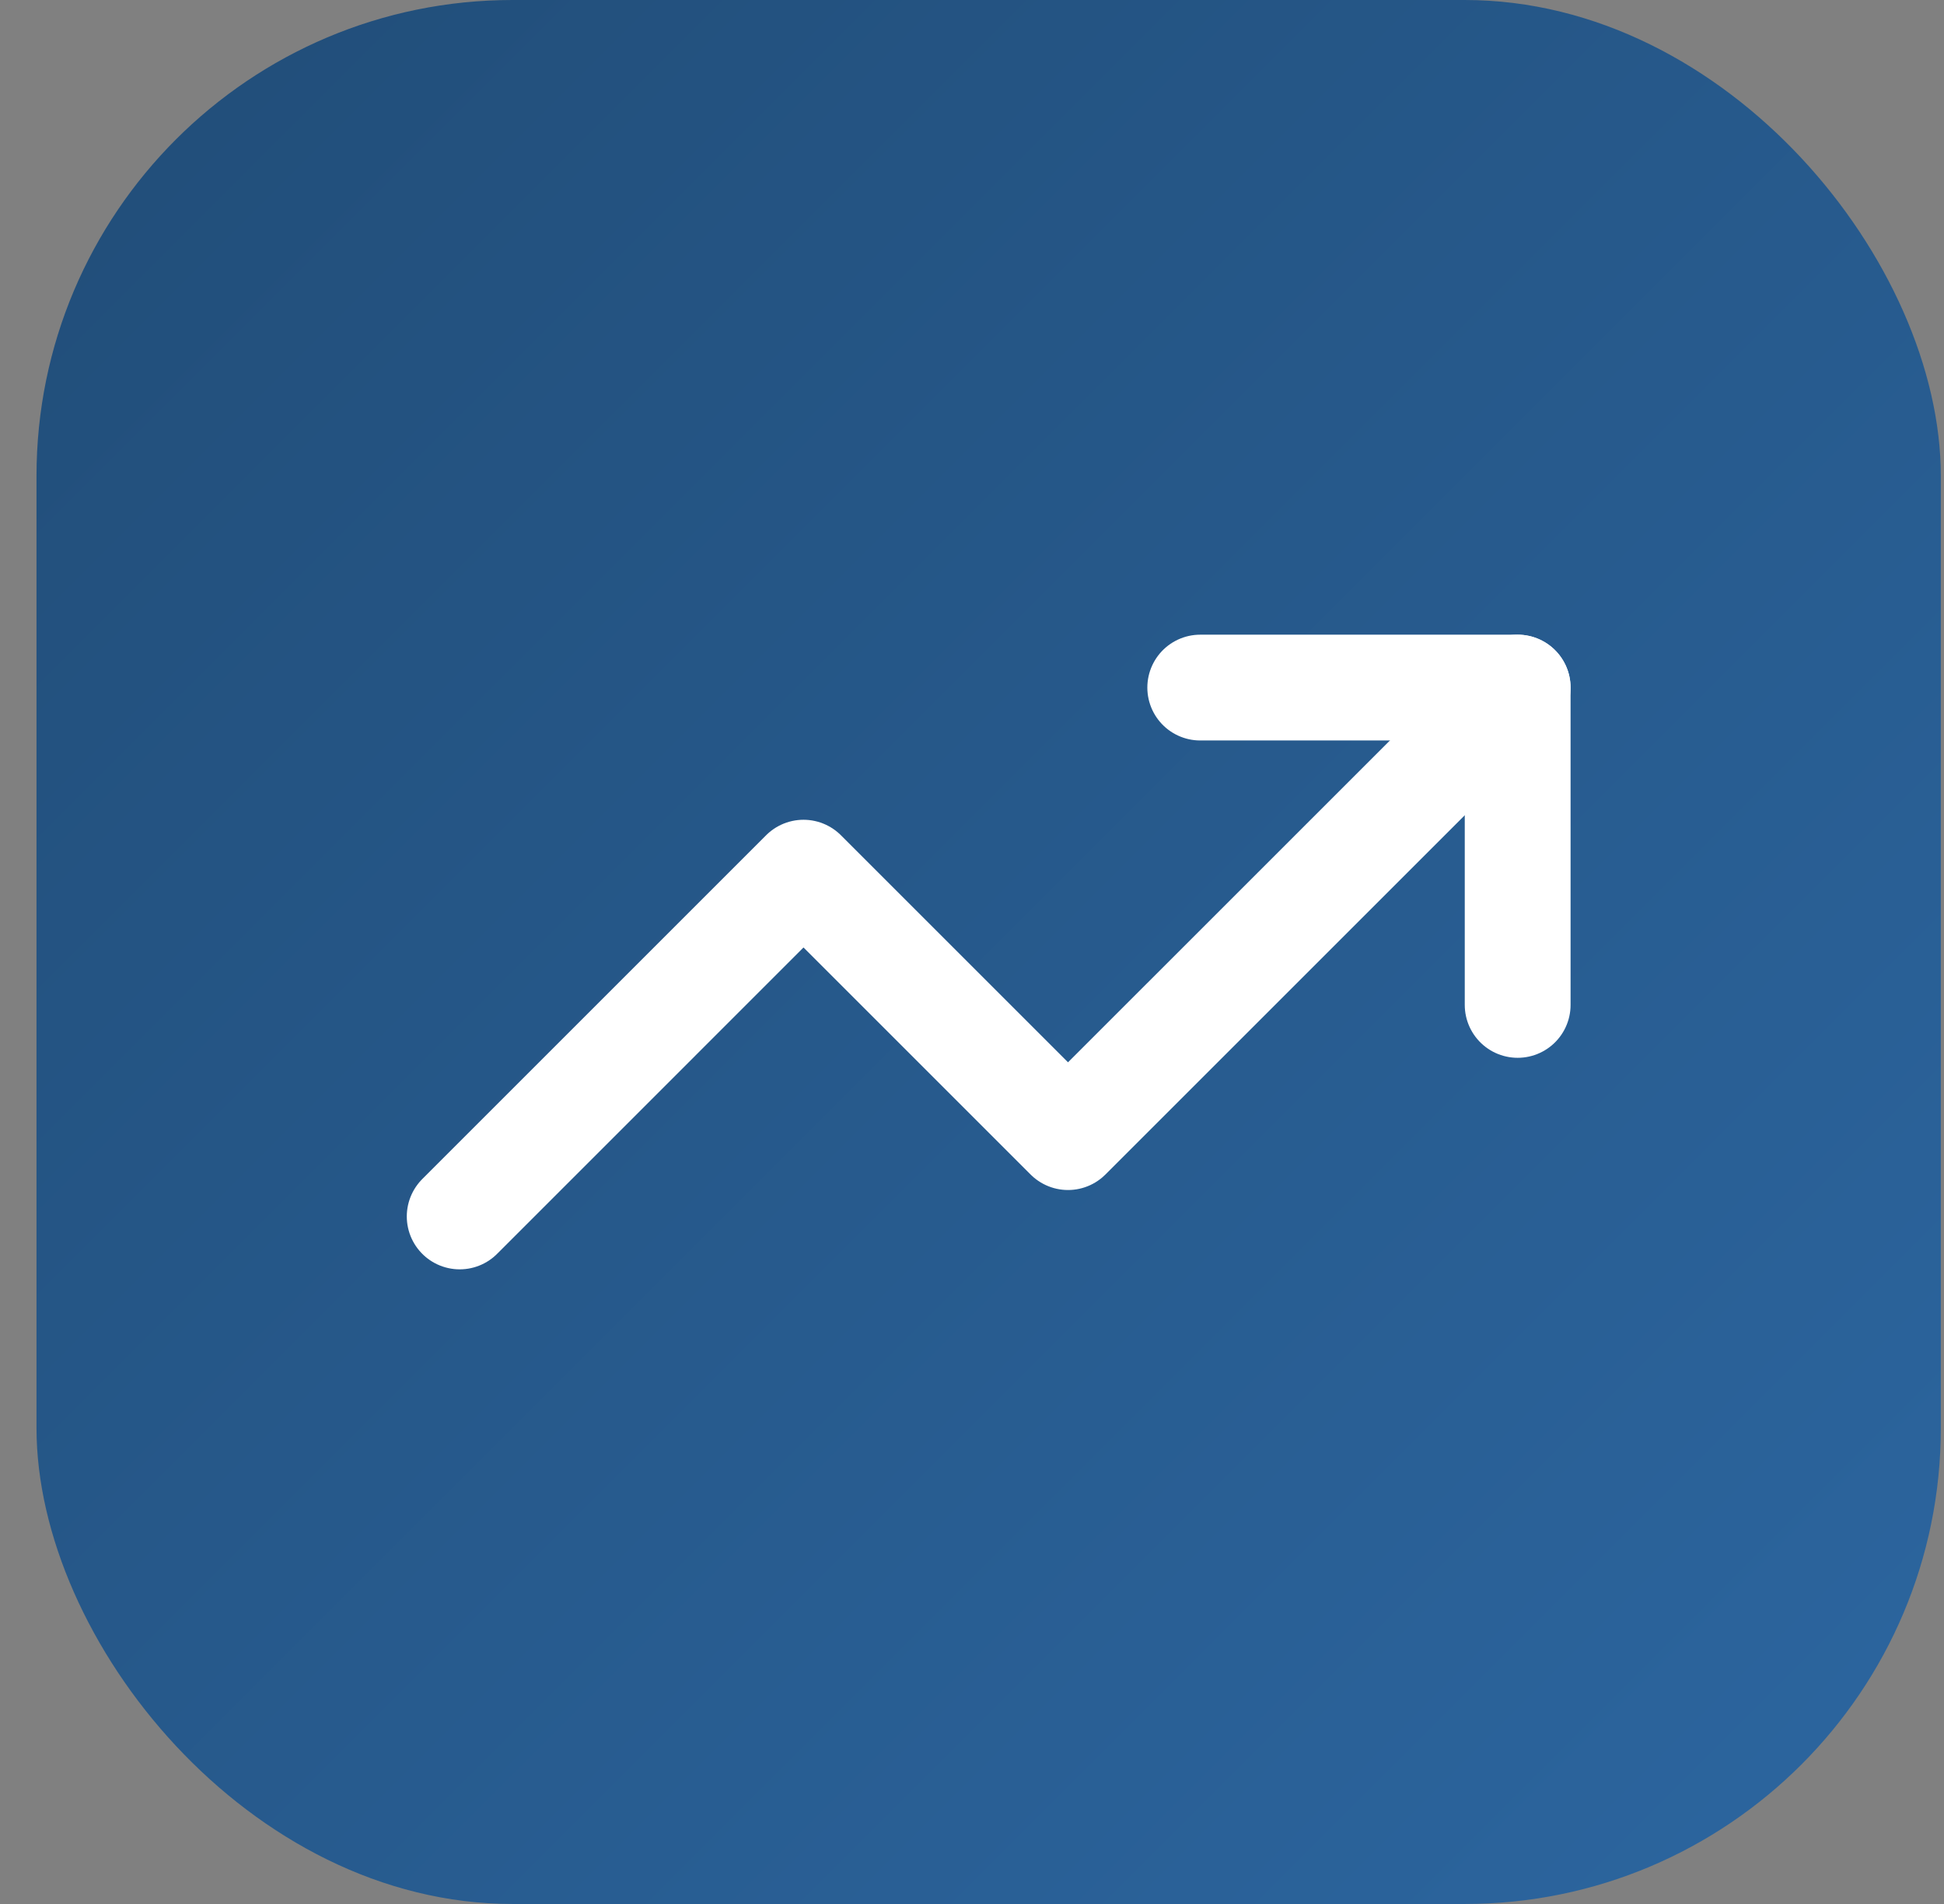
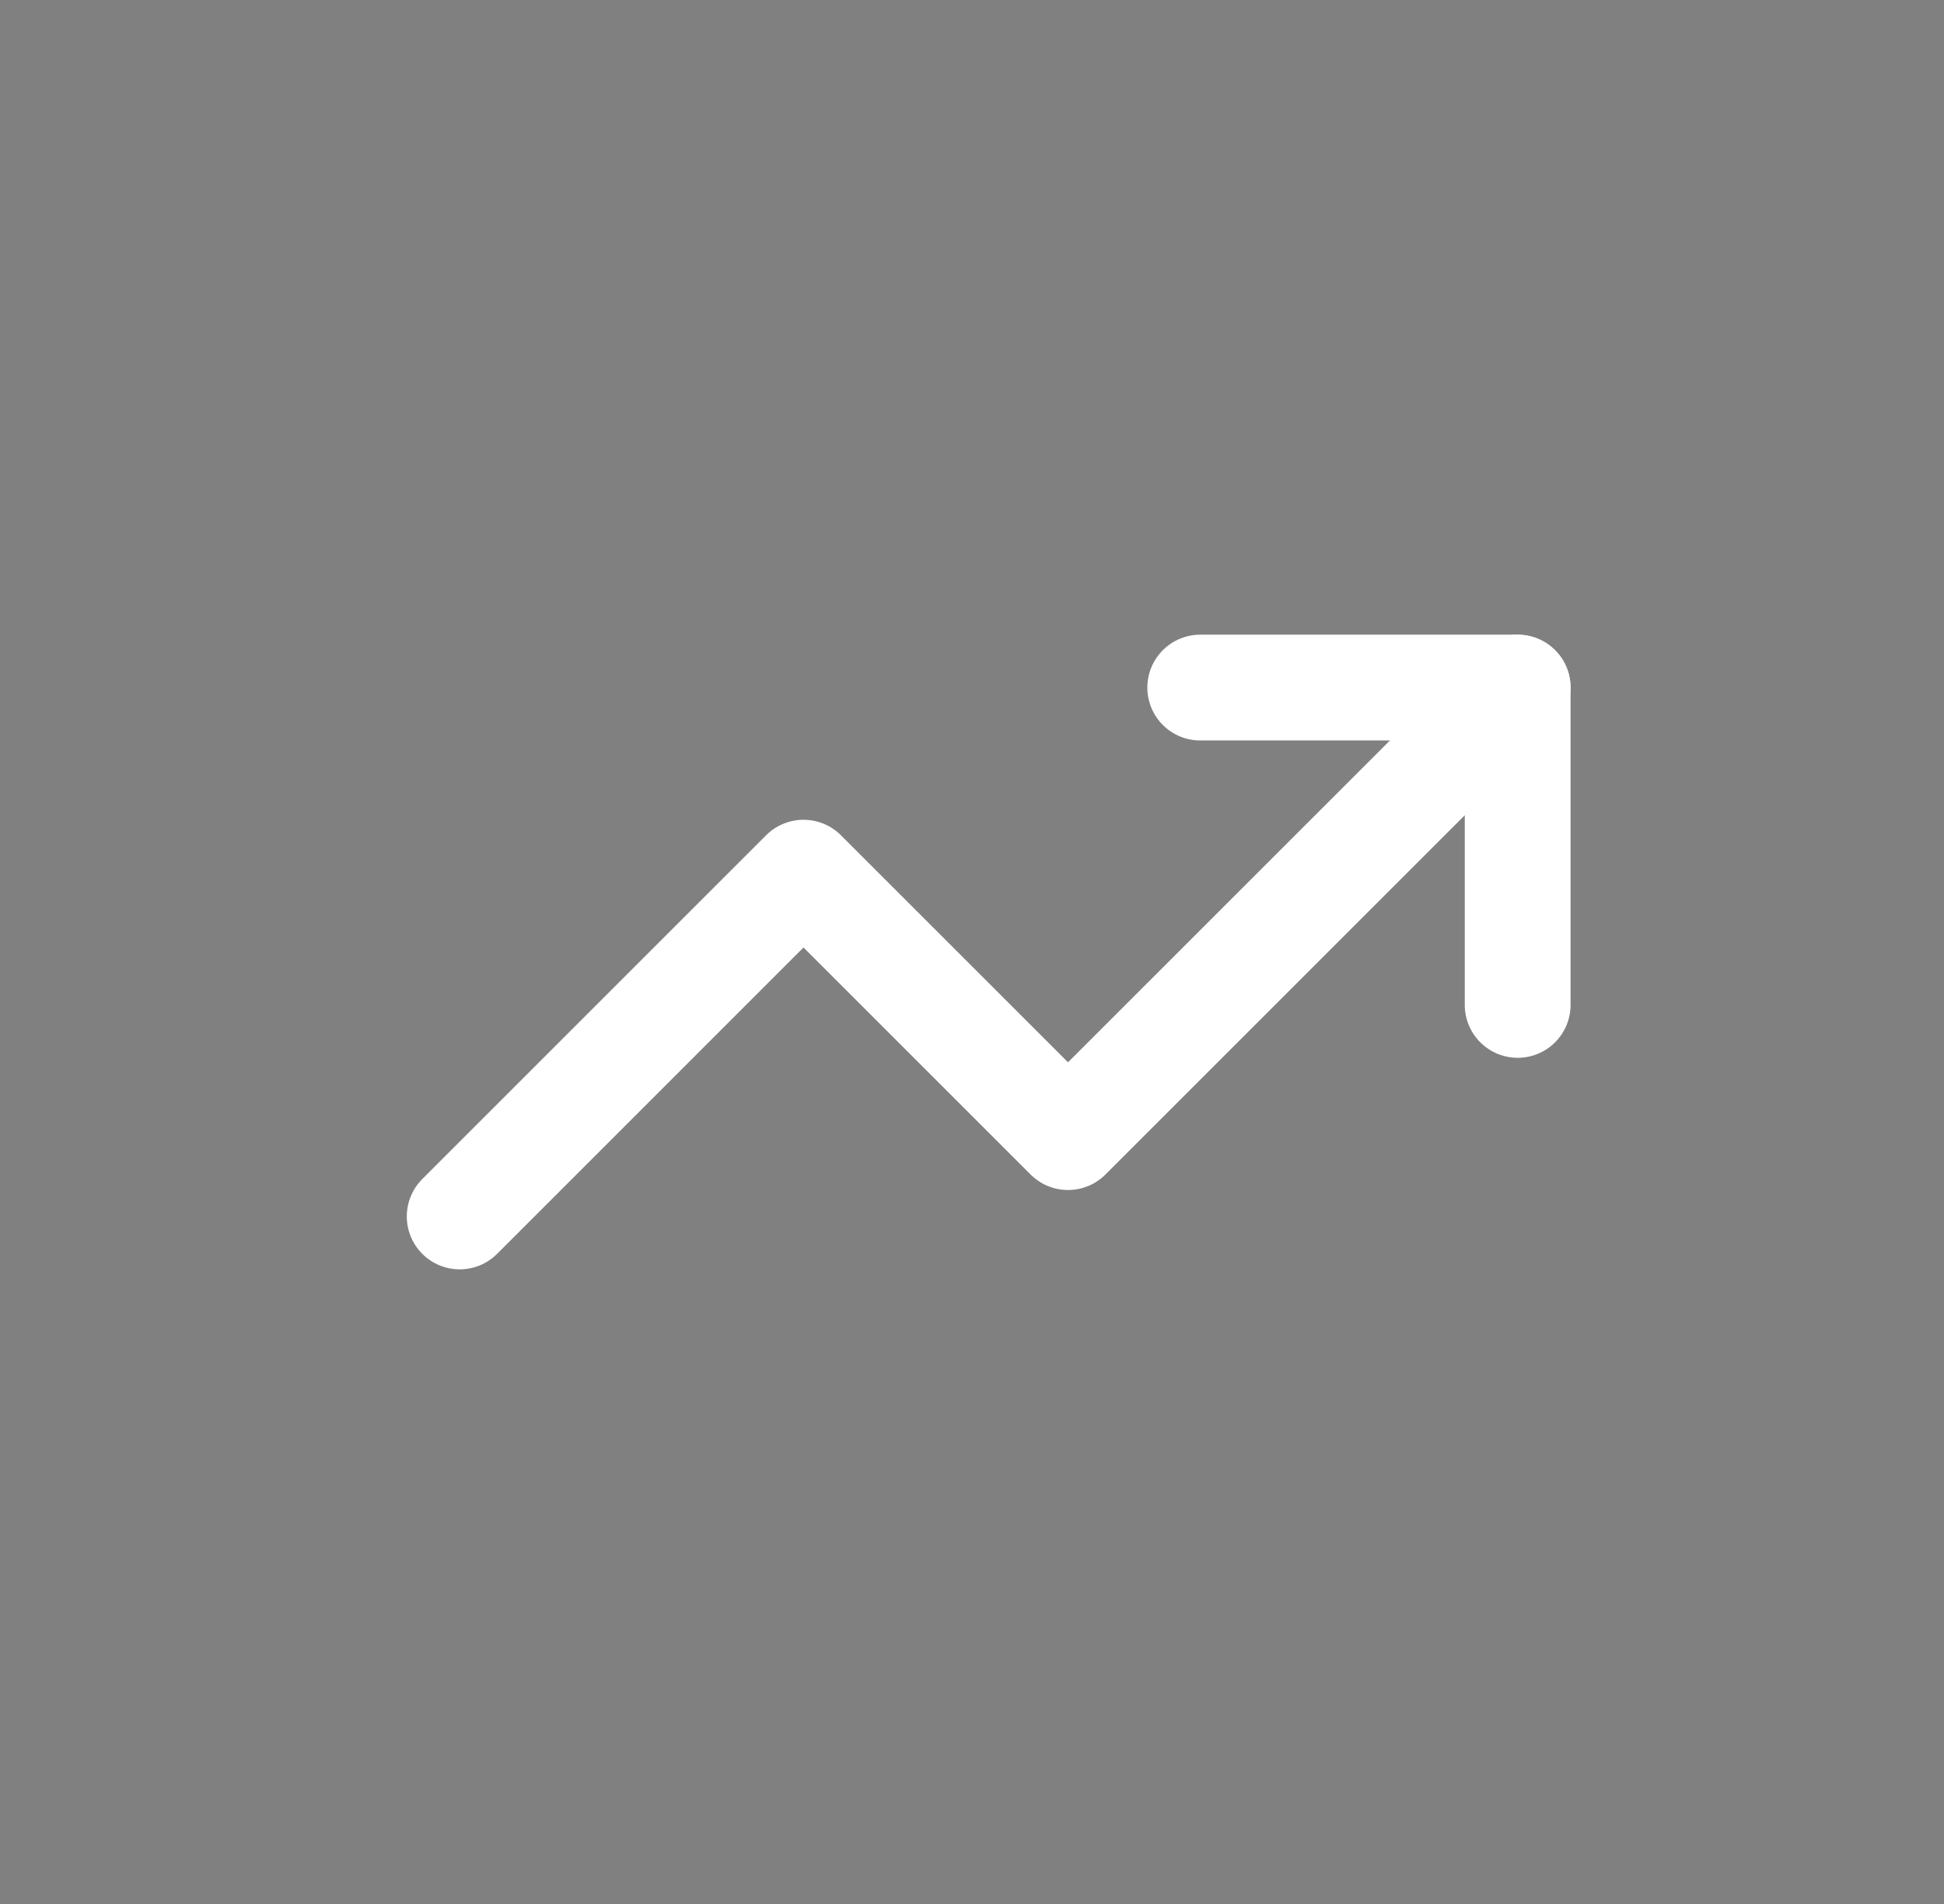
<svg xmlns="http://www.w3.org/2000/svg" width="49" height="48" viewBox="0 0 49 48" fill="none">
  <rect x="0" y="0" width="49" height="48" fill="#808080" stroke="none" />
-   <rect x="0.92" width="48" height="48" rx="12" fill="url(#paint0_linear_16_1037)" />
  <path d="M38.254 17.334L26.92 28.667L20.253 22L11.587 30.667" stroke="white" stroke-width="2.667" stroke-linecap="round" stroke-linejoin="round" />
  <path d="M30.253 17.334H38.254V25.334" stroke="white" stroke-width="2.667" stroke-linecap="round" stroke-linejoin="round" />
  <defs>
    <linearGradient id="paint0_linear_16_1037" x1="0.92" y1="0" x2="48.92" y2="48" gradientUnits="userSpaceOnUse">
      <stop stop-color="#214D78" />
      <stop offset="1" stop-color="#2C66A0" />
    </linearGradient>
  </defs>
</svg>